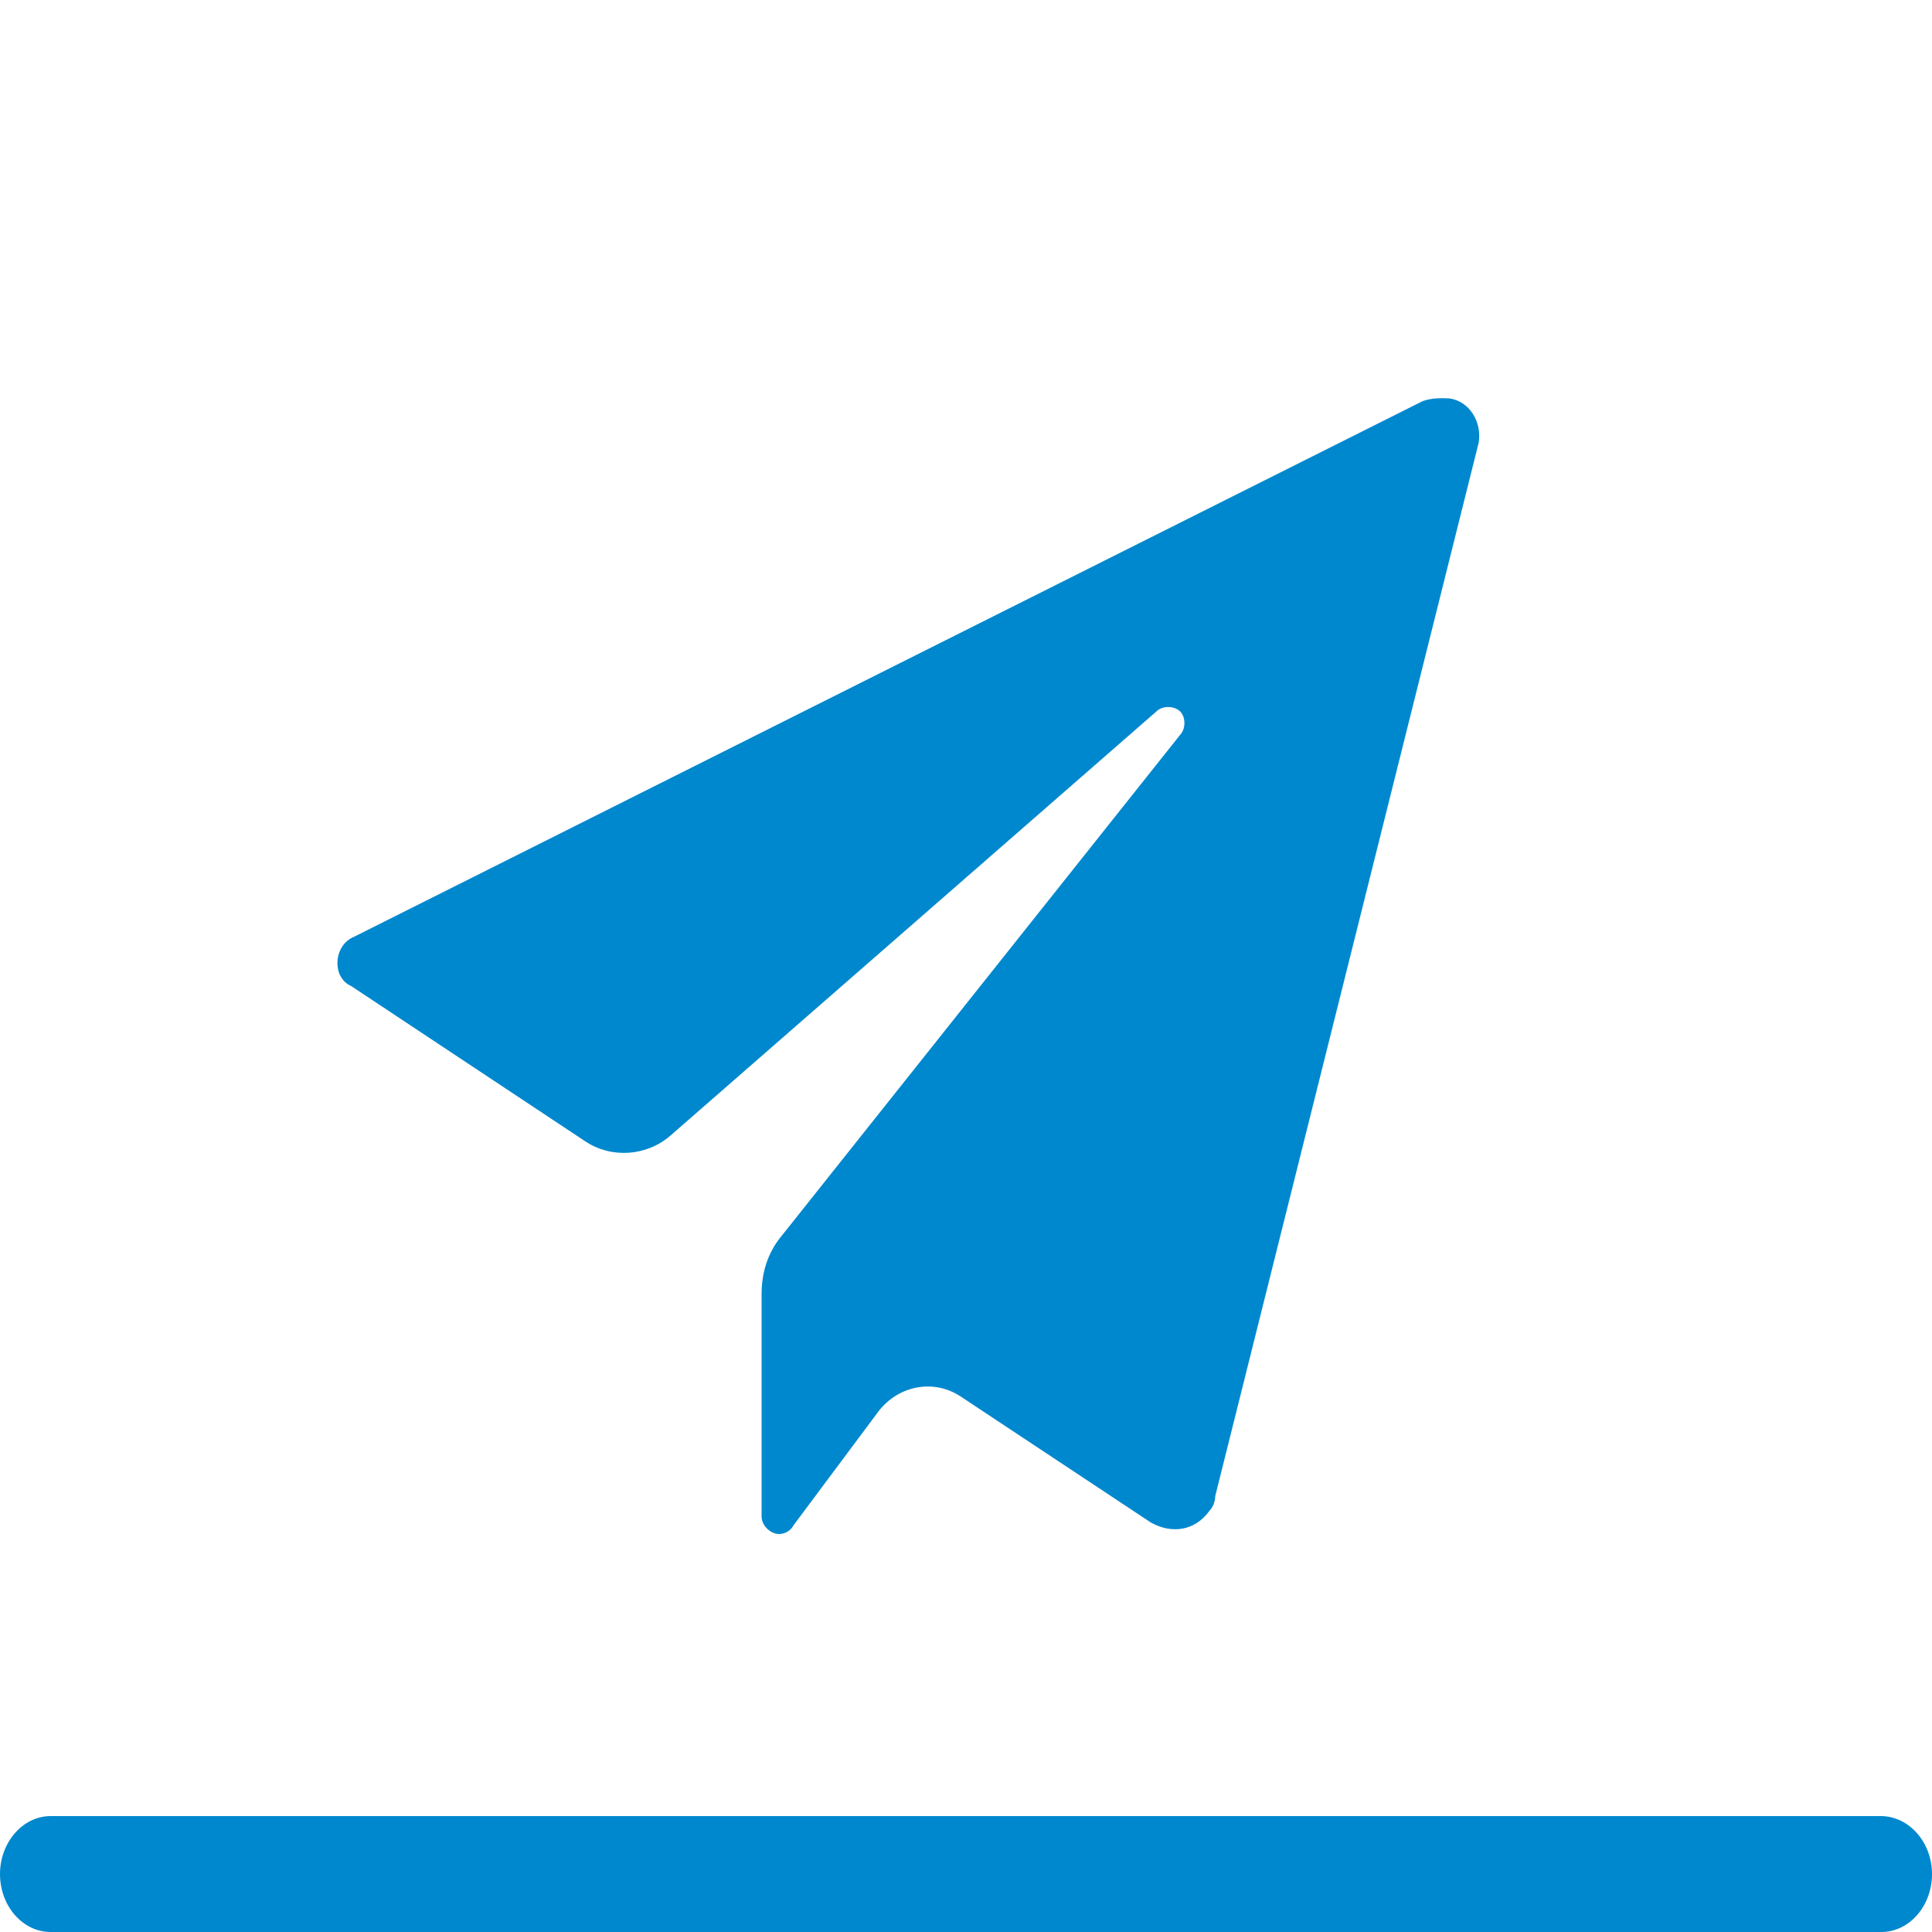
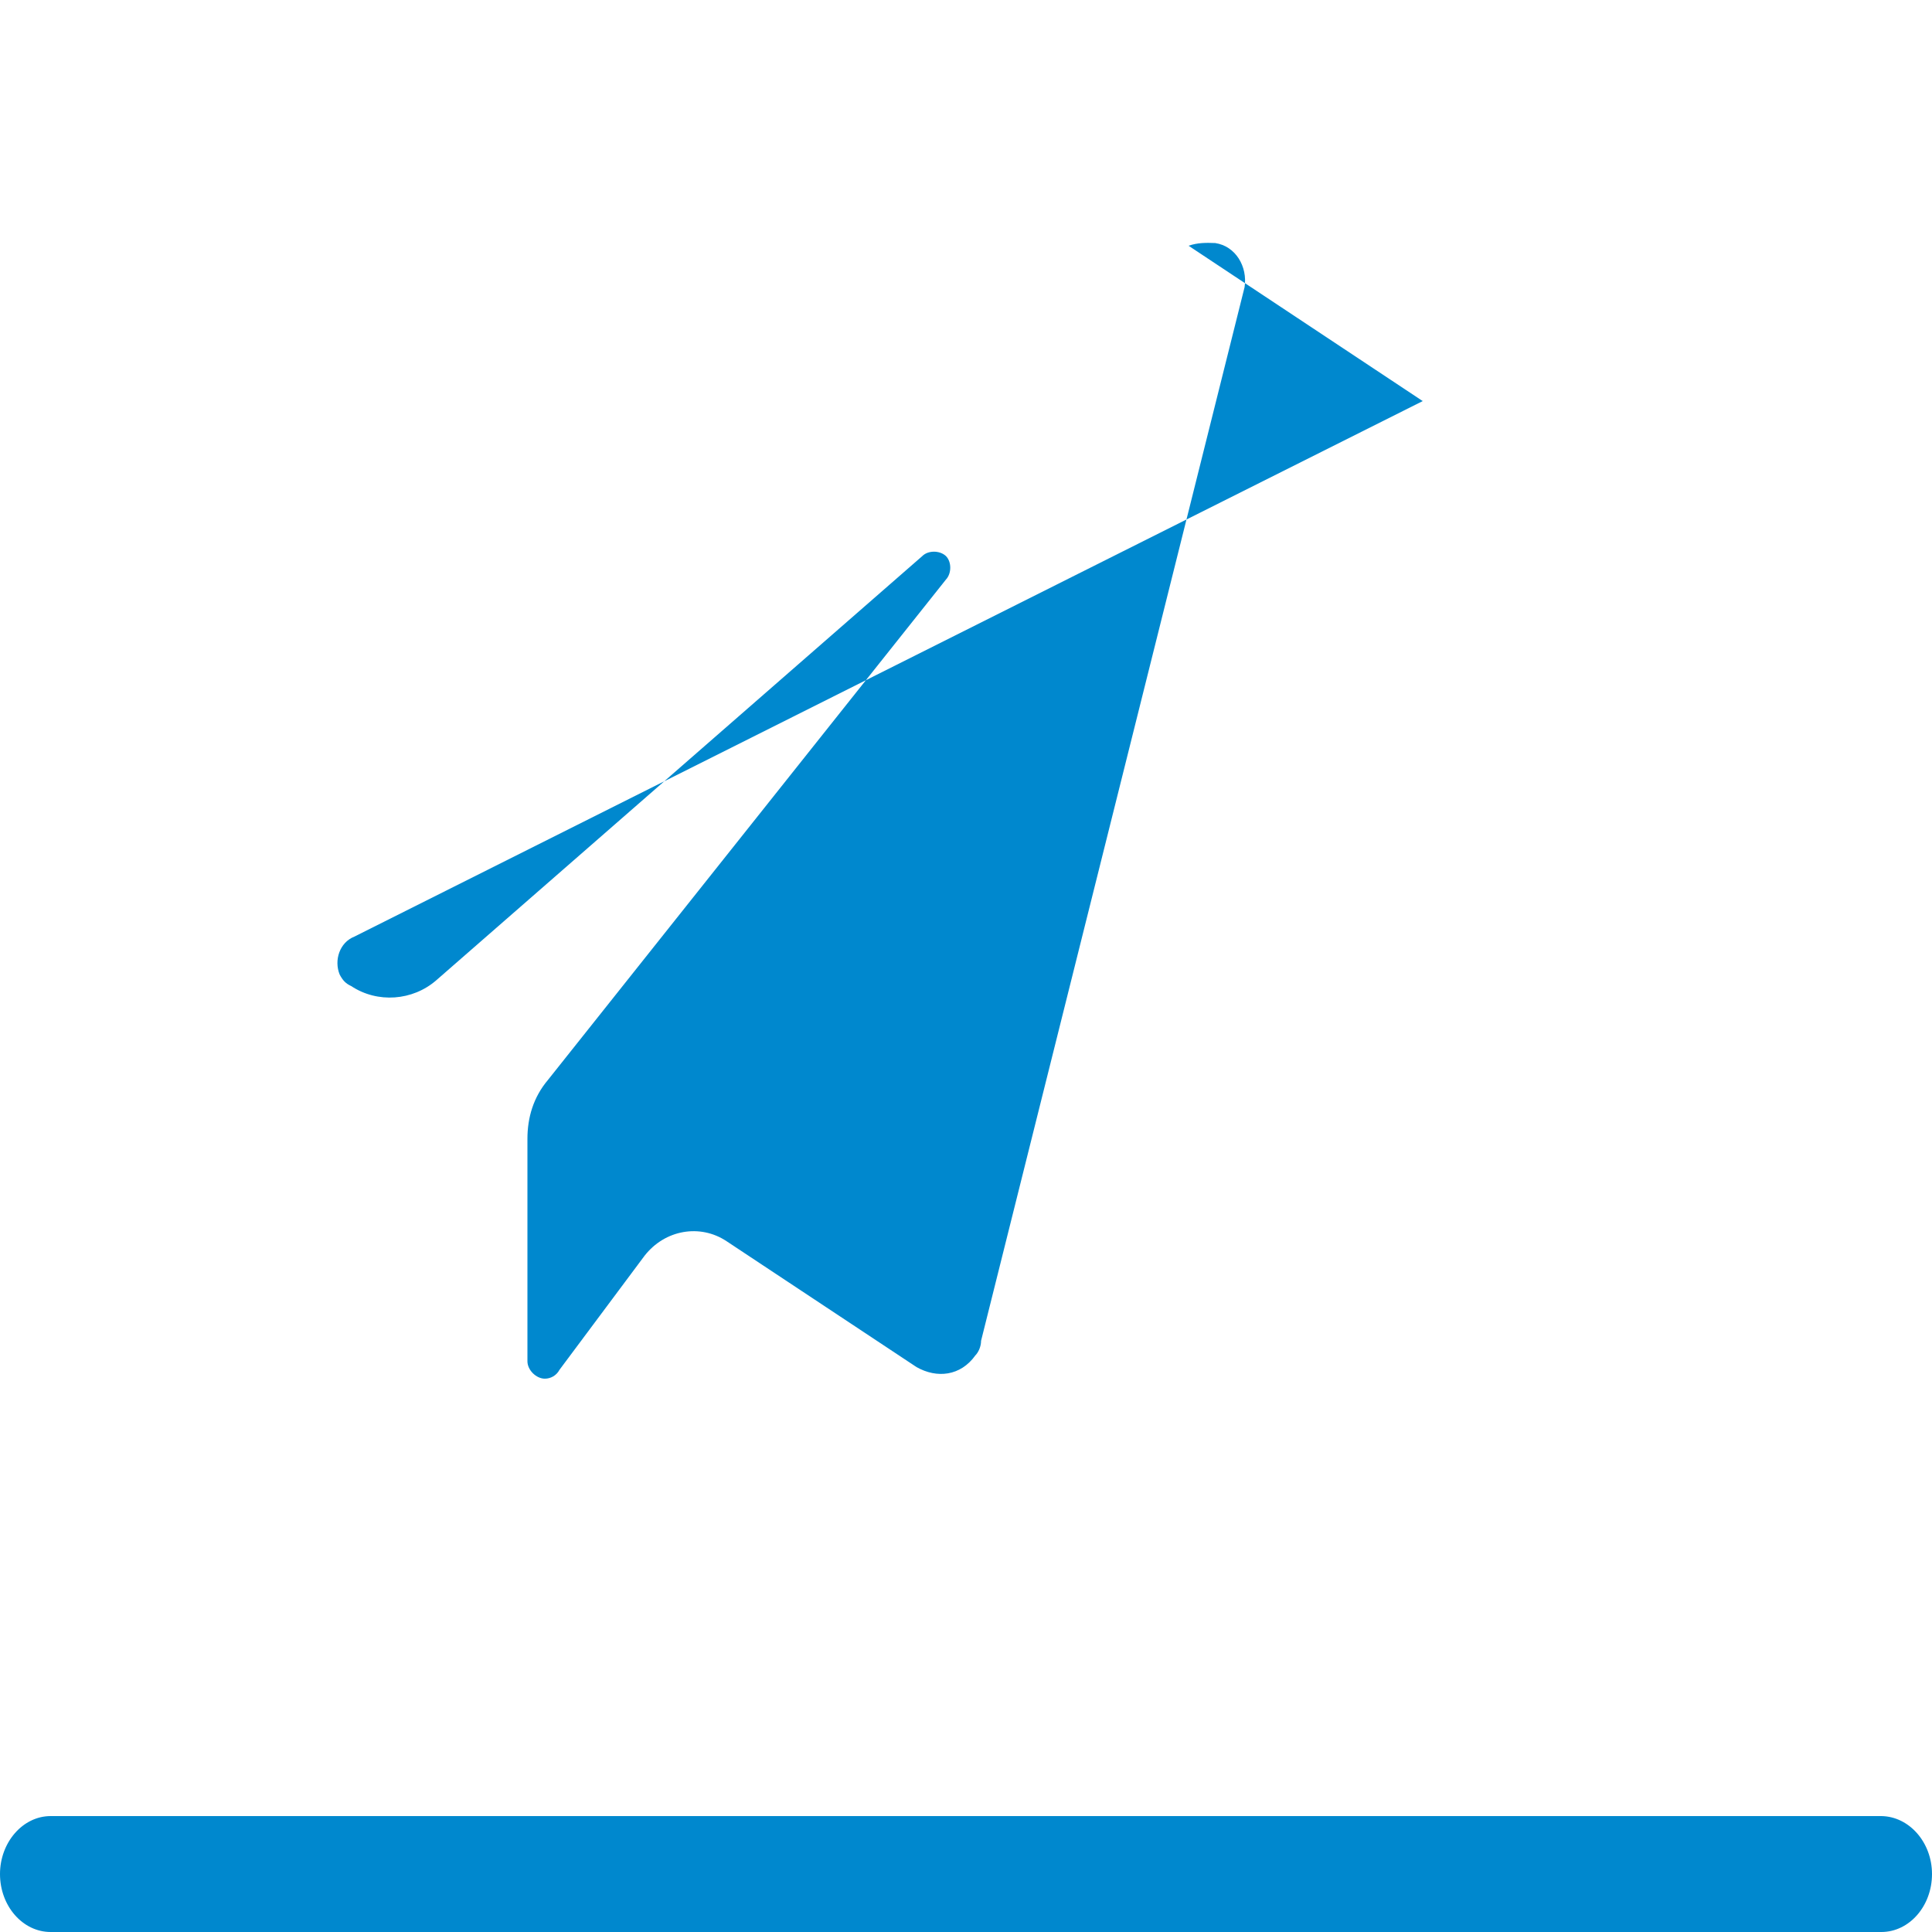
<svg viewBox="0 0 500 500">
-   <path d="M368.2 103.8L91.7 242.4c-3.8 1.5-5.3 6.1-3.8 9.8.8 1.5 1.5 2.3 3 3l60.6 40.2c6.8 4.5 15.9 3.8 22-1.5l125.8-109.8c1.5-1.5 4.5-1.5 6.1 0 1.5 1.5 1.5 4.5 0 6.1l-103 129.5c-3.8 4.5-5.3 9.8-5.3 15.2v57.6c0 2.3 2.3 4.5 4.5 4.5 1.5 0 3-.8 3.8-2.3l22-29.5c5.3-6.8 14.4-8.3 21.2-3.8l49.2 32.6c5.3 3 11.4 2.3 15.2-3 .8-.8 1.5-2.3 1.5-3.8l68.2-272.7c.8-5.3-2.3-10.6-7.6-11.4-2.4-.1-4.6-.1-6.9.7zM500 485c0 8.3-5.9 15-13.1 15H13.1C5.9 500 0 493.3 0 485c0-8.2 5.9-15 13.1-15h473.8c7.2.1 13.1 6.8 13.1 15z" fill="#0088ce" />
+   <path d="M368.2 103.8L91.7 242.4c-3.8 1.5-5.3 6.1-3.8 9.8.8 1.5 1.5 2.3 3 3c6.8 4.5 15.9 3.8 22-1.5l125.8-109.8c1.5-1.5 4.5-1.5 6.1 0 1.5 1.5 1.5 4.5 0 6.1l-103 129.5c-3.8 4.5-5.3 9.8-5.3 15.2v57.6c0 2.3 2.3 4.5 4.5 4.5 1.5 0 3-.8 3.8-2.3l22-29.5c5.3-6.8 14.4-8.3 21.2-3.8l49.2 32.6c5.3 3 11.4 2.3 15.2-3 .8-.8 1.5-2.3 1.5-3.8l68.2-272.7c.8-5.3-2.3-10.6-7.6-11.4-2.4-.1-4.6-.1-6.9.7zM500 485c0 8.3-5.9 15-13.1 15H13.1C5.9 500 0 493.3 0 485c0-8.2 5.9-15 13.1-15h473.8c7.2.1 13.1 6.8 13.1 15z" fill="#0088ce" />
</svg>